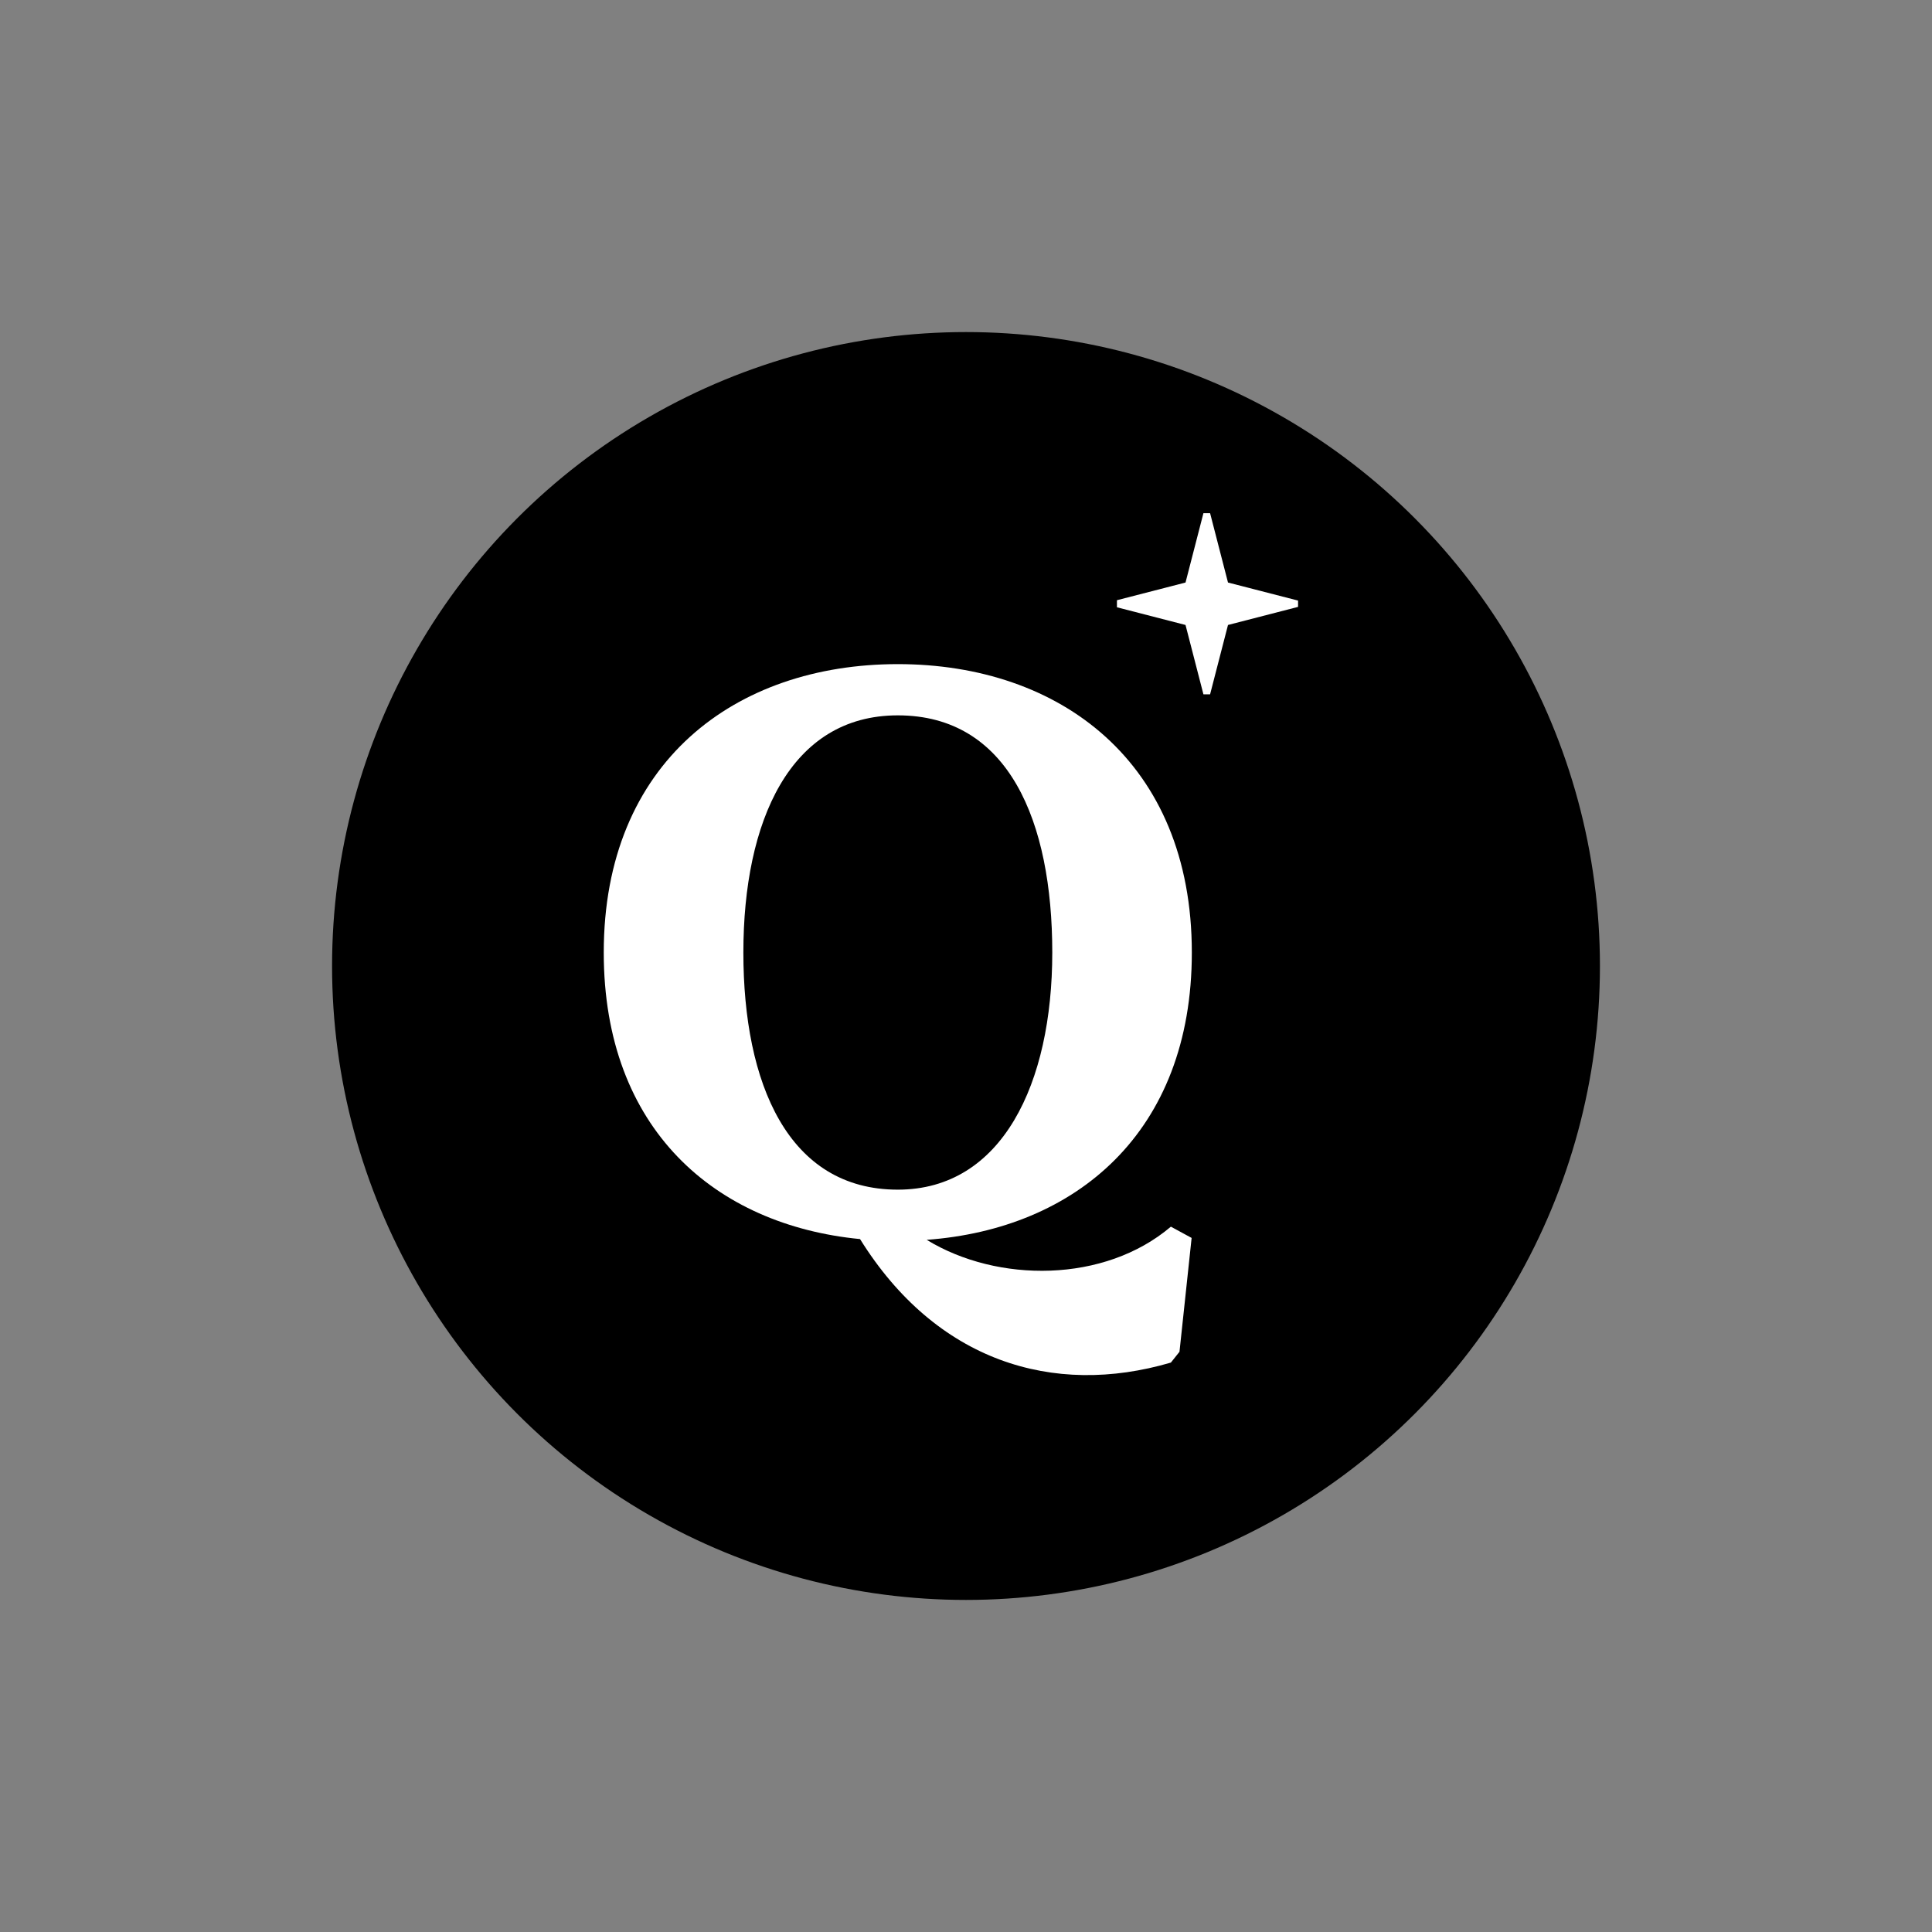
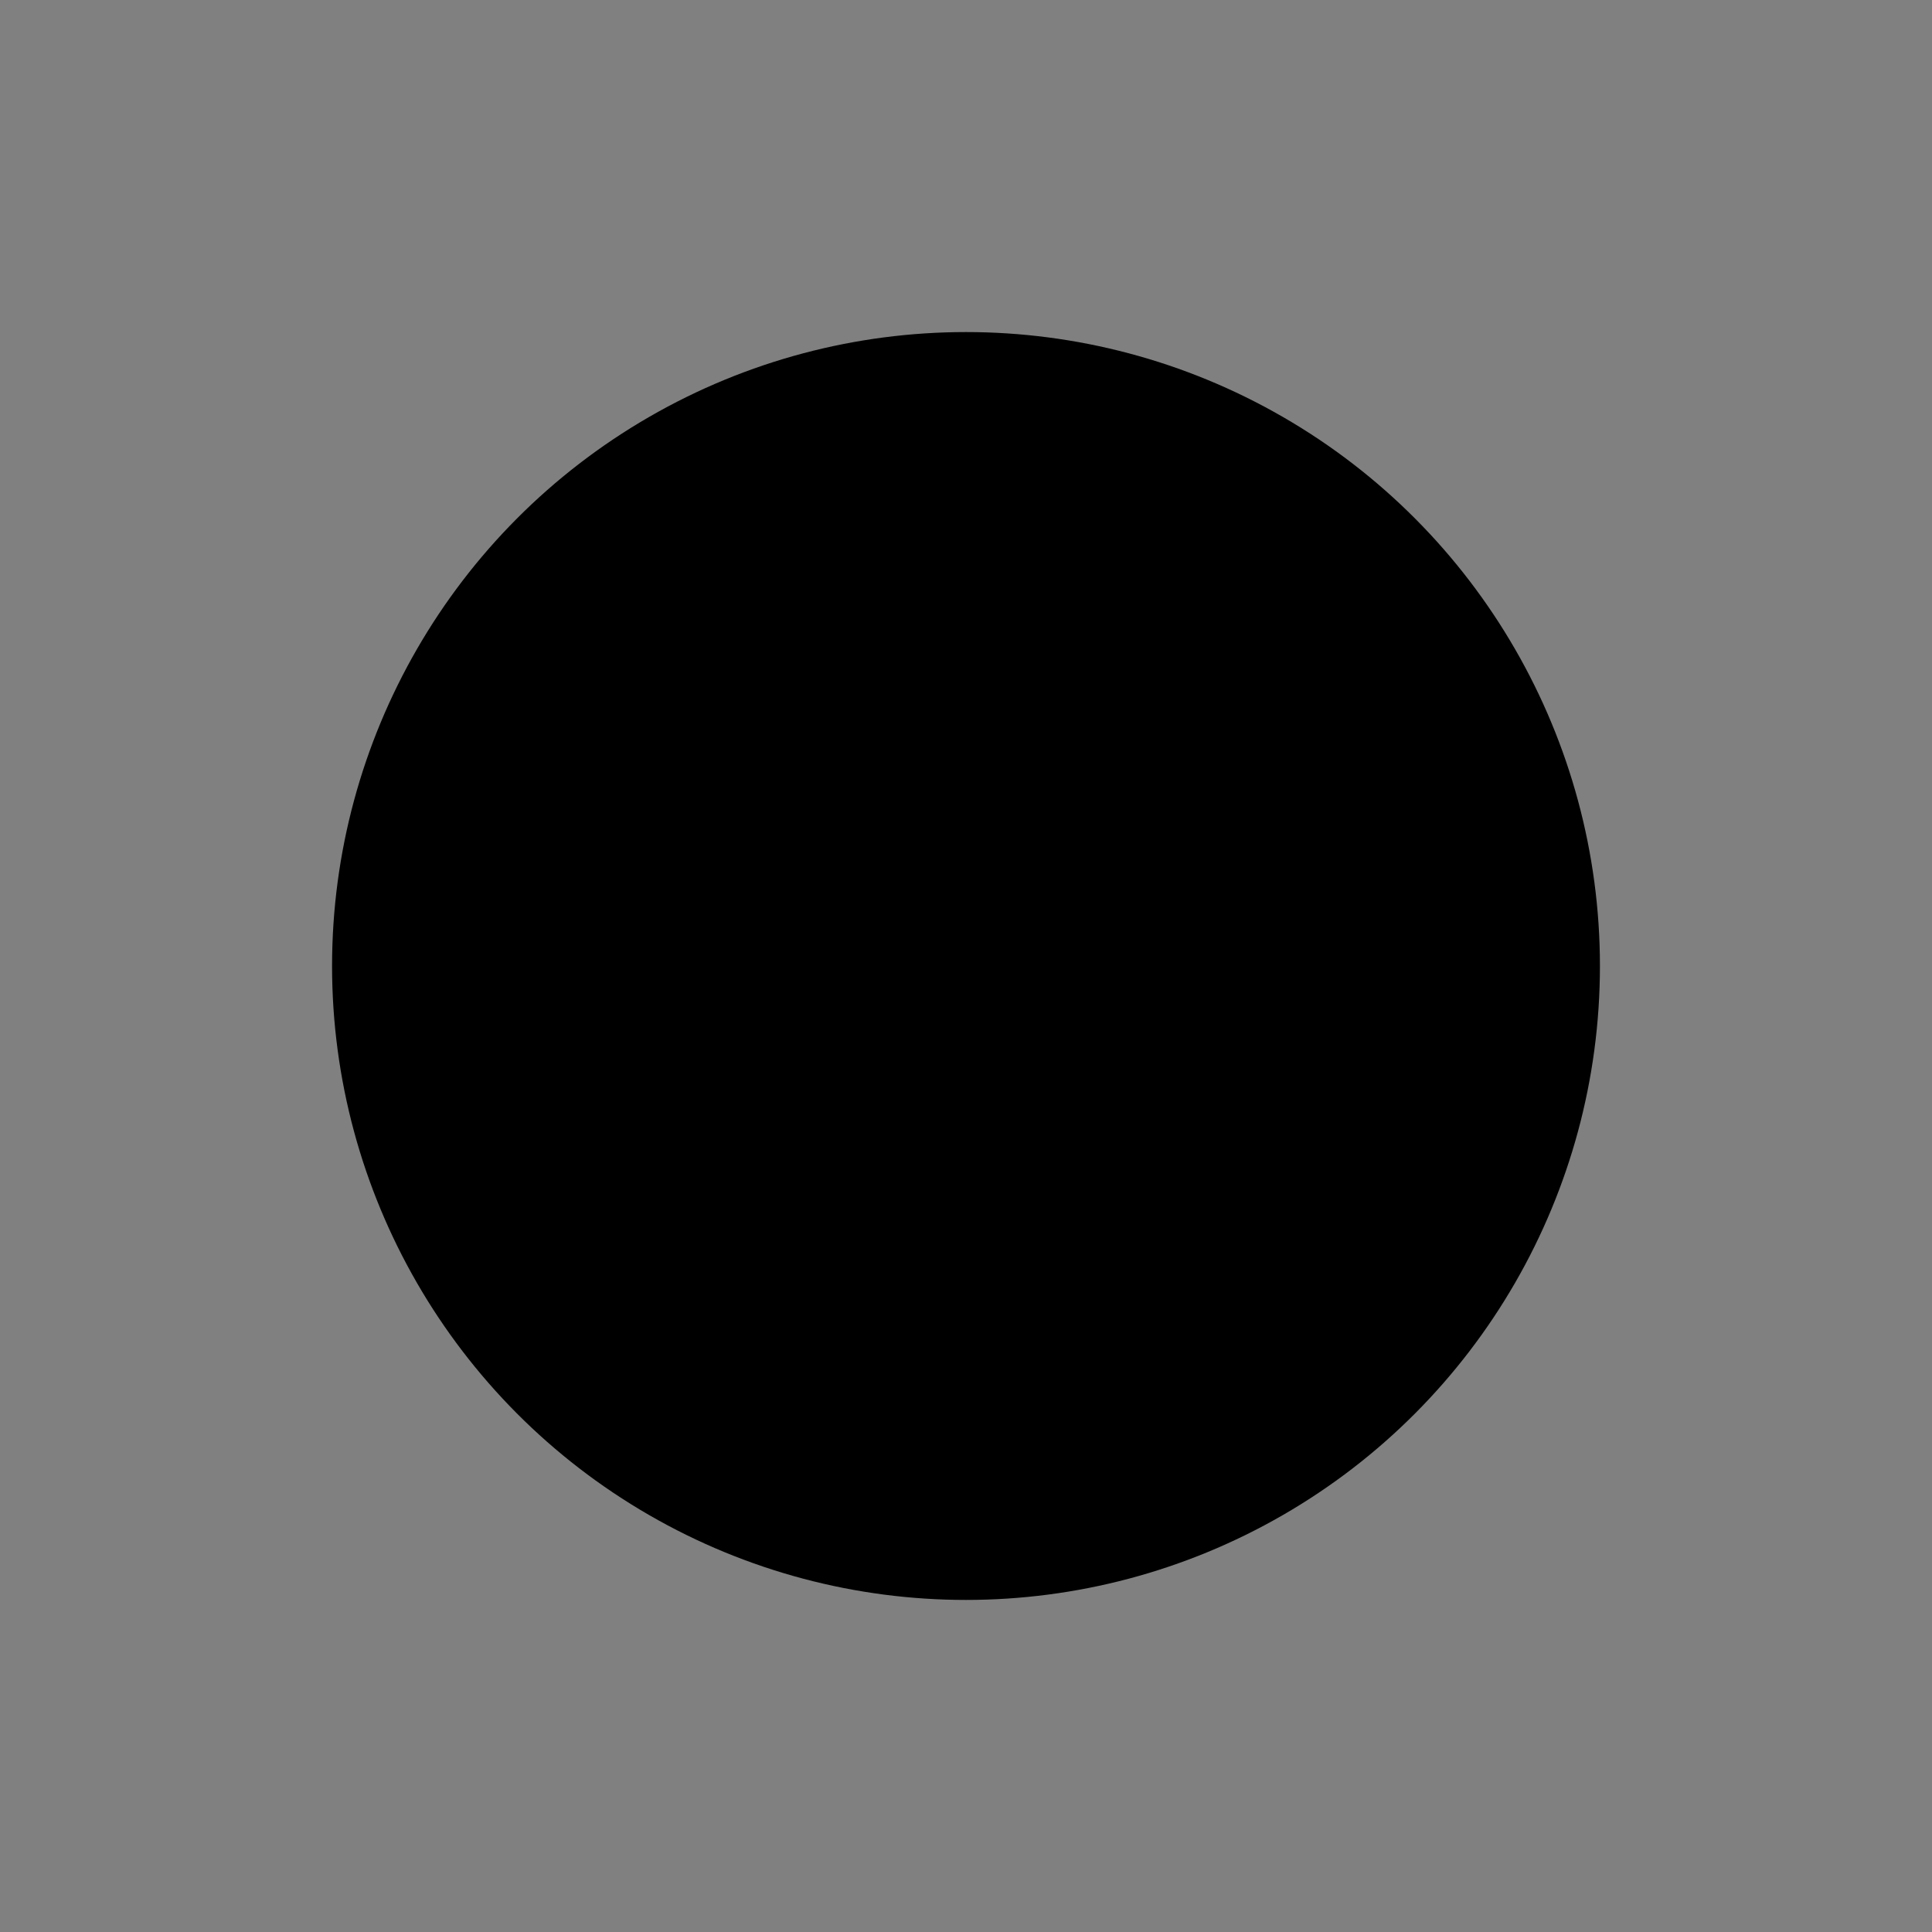
<svg xmlns="http://www.w3.org/2000/svg" width="64" height="64" viewBox="0 0 64 64" fill="none">
  <rect x="0" y="0" width="64" height="64" fill="#808080" stroke="none" />
  <circle cx="32" cy="32" r="21" fill="black" />
-   <path fill-rule="evenodd" clip-rule="evenodd" d="M39.481 31.553C39.481 25.247 35.12 22 29.741 22C24.361 22 20 25.245 20 31.553C20 37.41 23.701 40.582 28.49 41.046C31.005 45.086 34.877 46.287 38.787 45.137L39.072 44.779L39.474 41.008L38.787 40.635C36.585 42.505 33.044 42.504 30.698 41.071C35.629 40.709 39.481 37.521 39.481 31.553ZM34.858 31.553C34.858 35.892 33.198 39.409 29.741 39.409C26.107 39.409 24.625 35.892 24.625 31.553C24.625 27.214 26.167 23.697 29.741 23.697C33.419 23.697 34.858 27.214 34.858 31.553Z" fill="white" />
-   <path d="M39.865 17L39.272 19.297L37 19.883V20.117L39.272 20.703L39.865 23H40.086L40.679 20.703L43 20.104V19.895L40.679 19.297L40.086 17H39.865Z" fill="white" />
</svg>